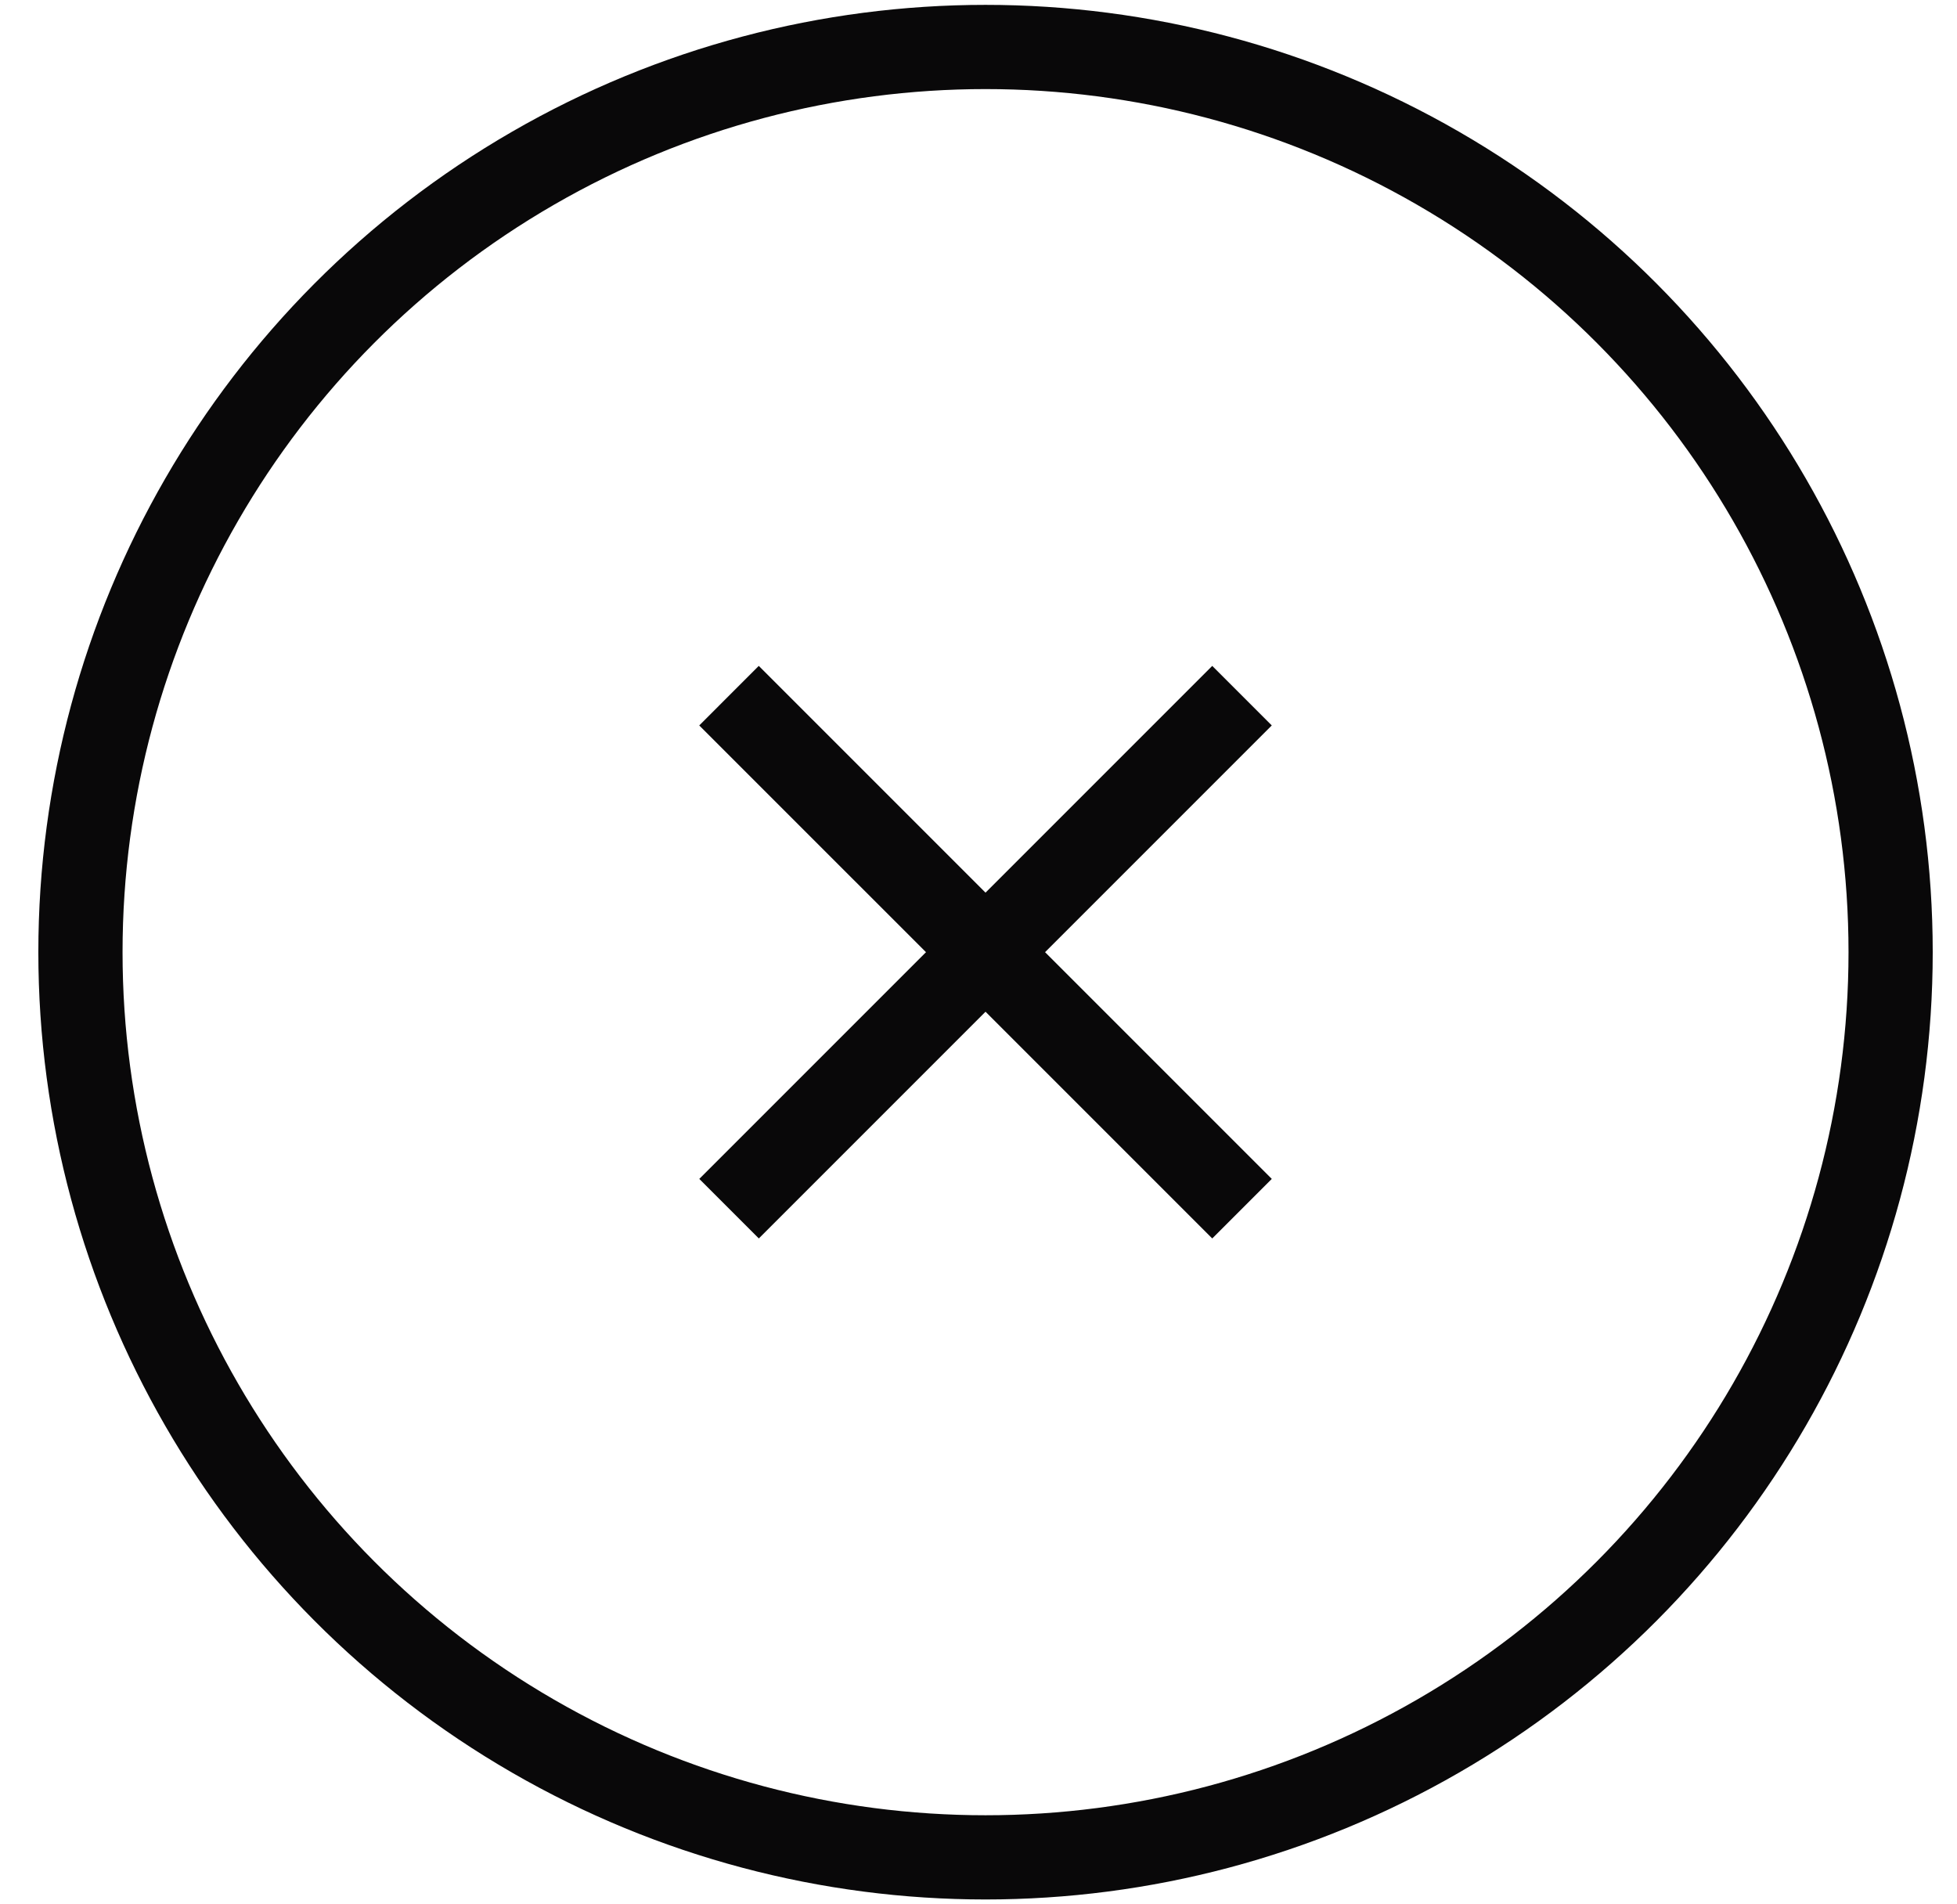
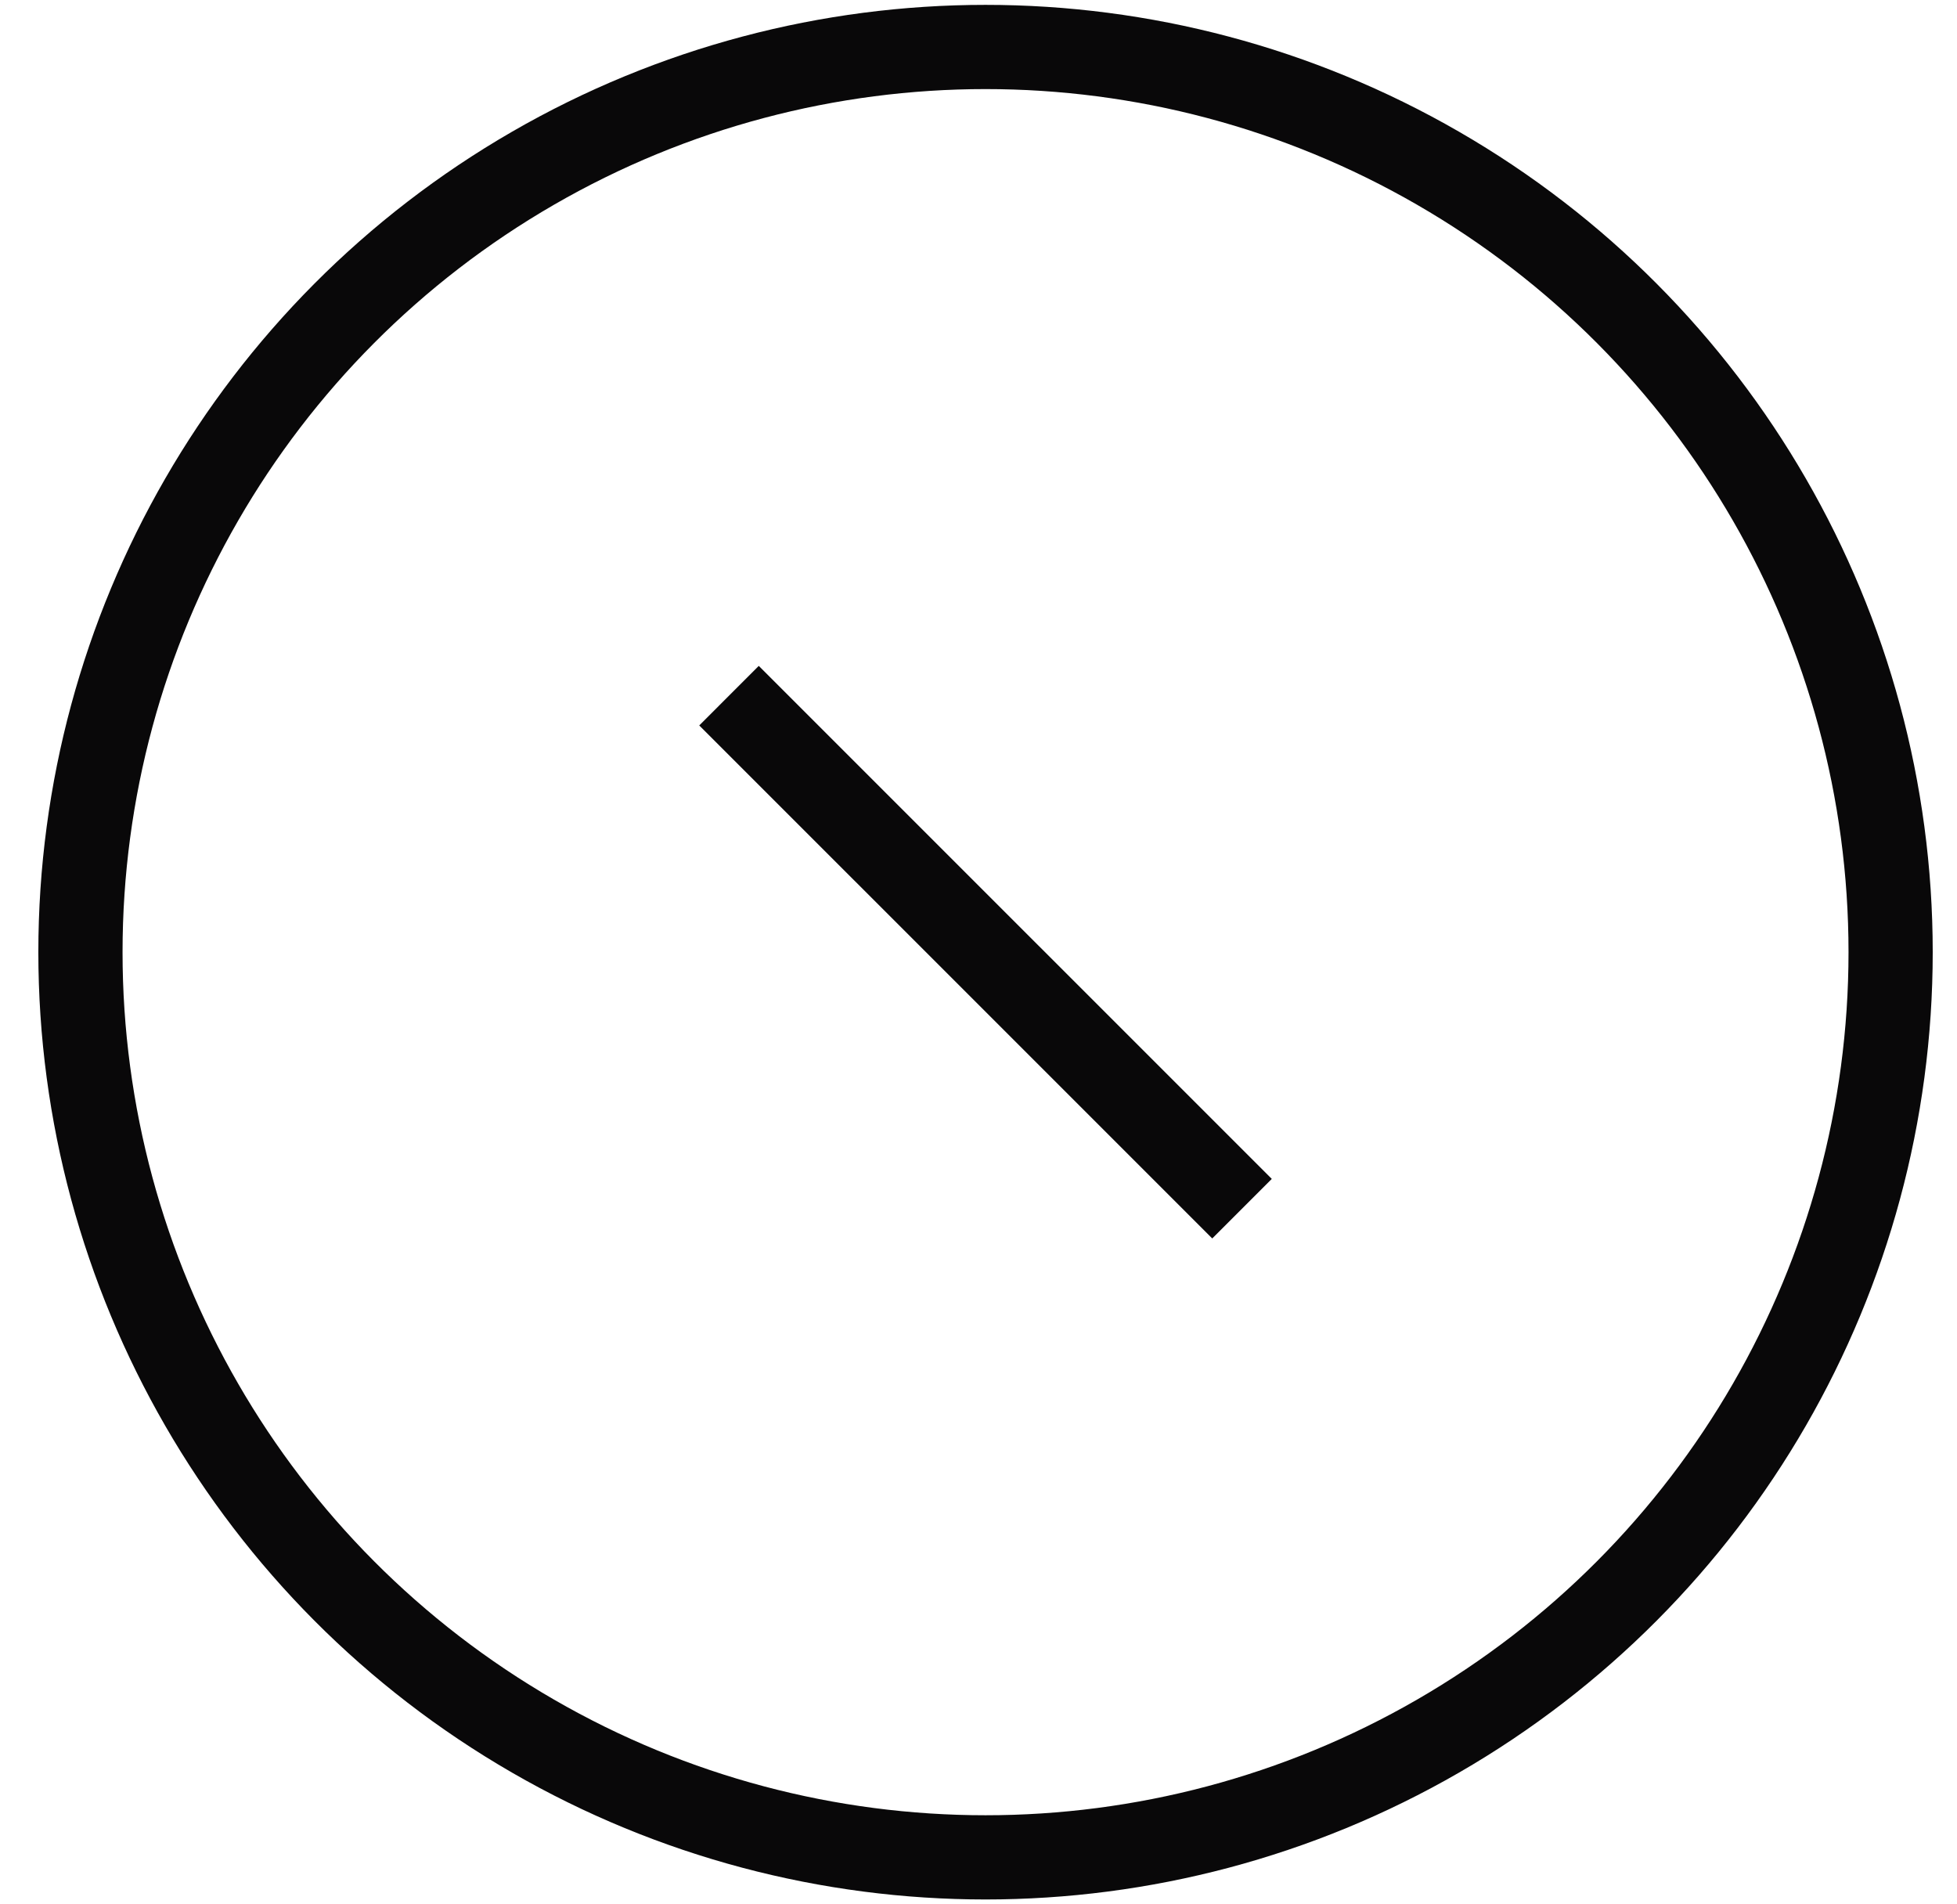
<svg xmlns="http://www.w3.org/2000/svg" width="37" height="36" viewBox="0 0 37 36" fill="none">
  <g id="x">
    <circle id="Ellipse 25" cx="18.633" cy="18" r="17.112" transform="rotate(-180 18.633 18)" stroke="#090809" stroke-width="1.592" />
-     <path id="Rectangle 5676" d="M23.482 13.151L13.784 22.849" stroke="#090809" stroke-width="1.592" />
    <path id="Rectangle 5677" d="M13.783 13.151L23.482 22.849" stroke="#090809" stroke-width="1.592" />
  </g>
</svg>